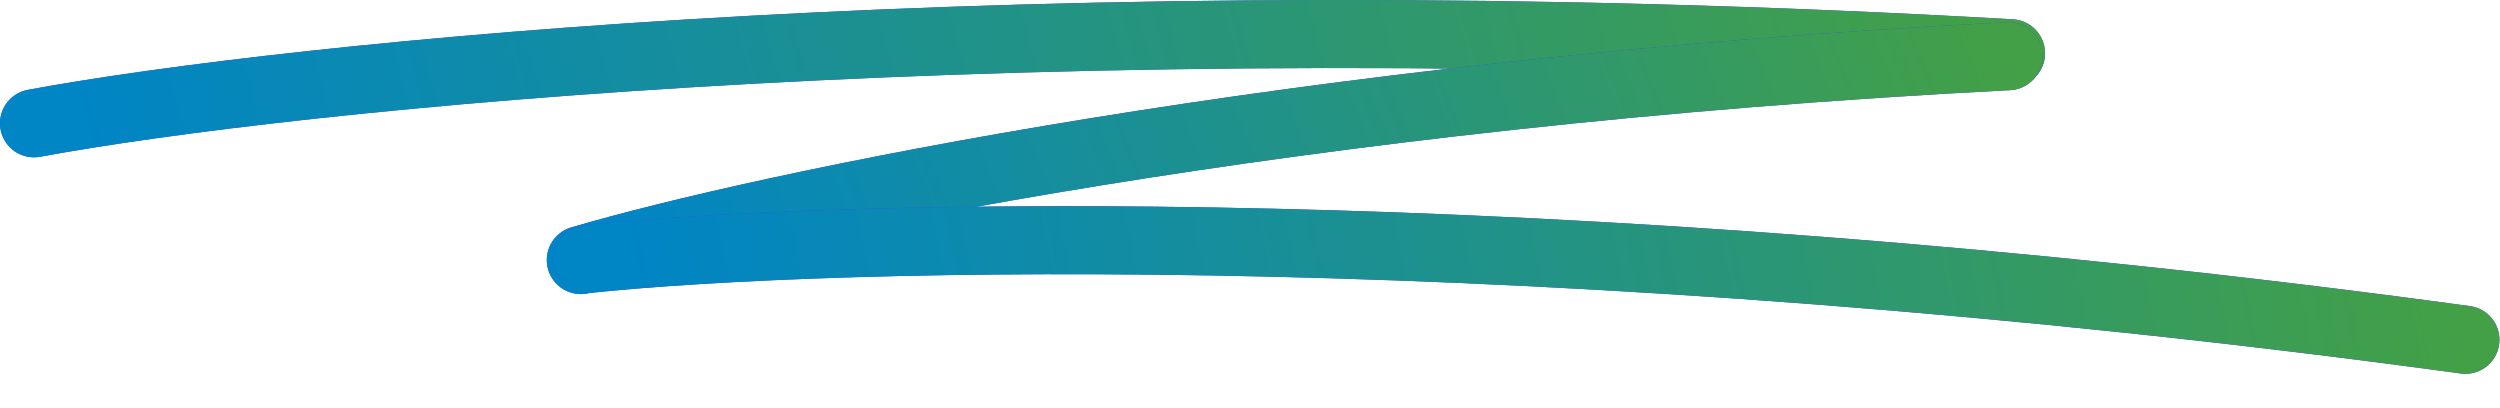
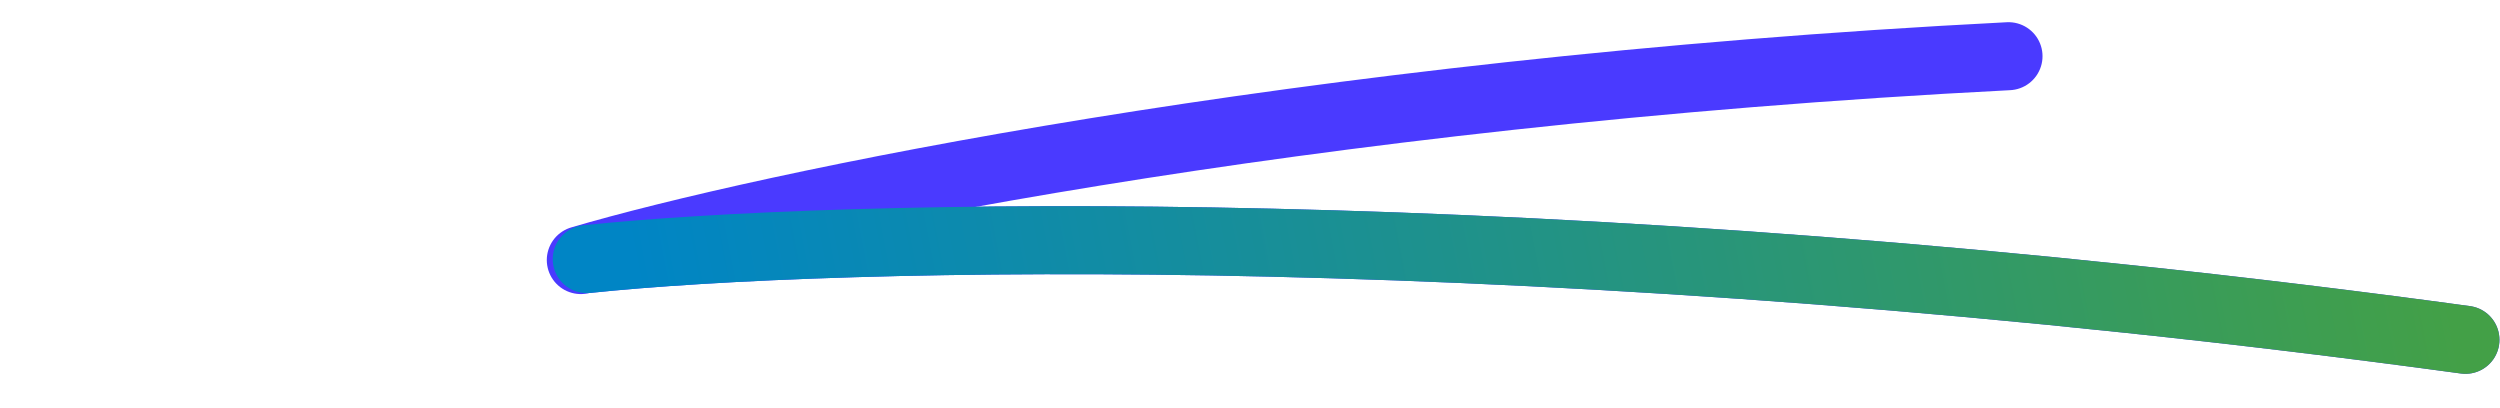
<svg xmlns="http://www.w3.org/2000/svg" width="588" height="96" viewBox="0 0 588 96" fill="none">
-   <path d="M8 29C67.333 18.021 243.4 -0.643 473 12.531" stroke="#4A3AFF" stroke-width="16" stroke-linecap="round" />
-   <path d="M8 29C67.333 18.021 243.4 -0.643 473 12.531" stroke="url(#paint0_linear_193_149)" stroke-width="16" stroke-linecap="round" />
  <path d="M136.604 61.165C178.773 48.742 304.97 21.761 472.402 13.219" stroke="#4A3AFF" stroke-width="16" stroke-linecap="round" />
-   <path d="M136.604 61.165C178.773 48.742 304.97 21.761 472.402 13.219" stroke="url(#paint1_linear_193_149)" stroke-width="16" stroke-linecap="round" />
  <path d="M138 60.939C195.044 54.932 363.28 50.319 579.871 79.922" stroke="#4A3AFF" stroke-width="16" stroke-linecap="round" />
  <path d="M138 60.939C195.044 54.932 363.28 50.319 579.871 79.922" stroke="url(#paint2_linear_193_149)" stroke-width="16" stroke-linecap="round" />
  <defs>
    <linearGradient id="paint0_linear_193_149" x1="19.663" y1="31.148" x2="443.874" y2="-86.512" gradientUnits="userSpaceOnUse">
      <stop stop-color="#0085C5" />
      <stop offset="1" stop-color="#43A047" />
    </linearGradient>
    <linearGradient id="paint1_linear_193_149" x1="145.222" y1="61.781" x2="442.464" y2="-57.979" gradientUnits="userSpaceOnUse">
      <stop stop-color="#0085C5" />
      <stop offset="1" stop-color="#43A047" />
    </linearGradient>
    <linearGradient id="paint2_linear_193_149" x1="148.891" y1="63.846" x2="559.738" y2="-15.874" gradientUnits="userSpaceOnUse">
      <stop stop-color="#0085C5" />
      <stop offset="1" stop-color="#43A047" />
    </linearGradient>
  </defs>
</svg>